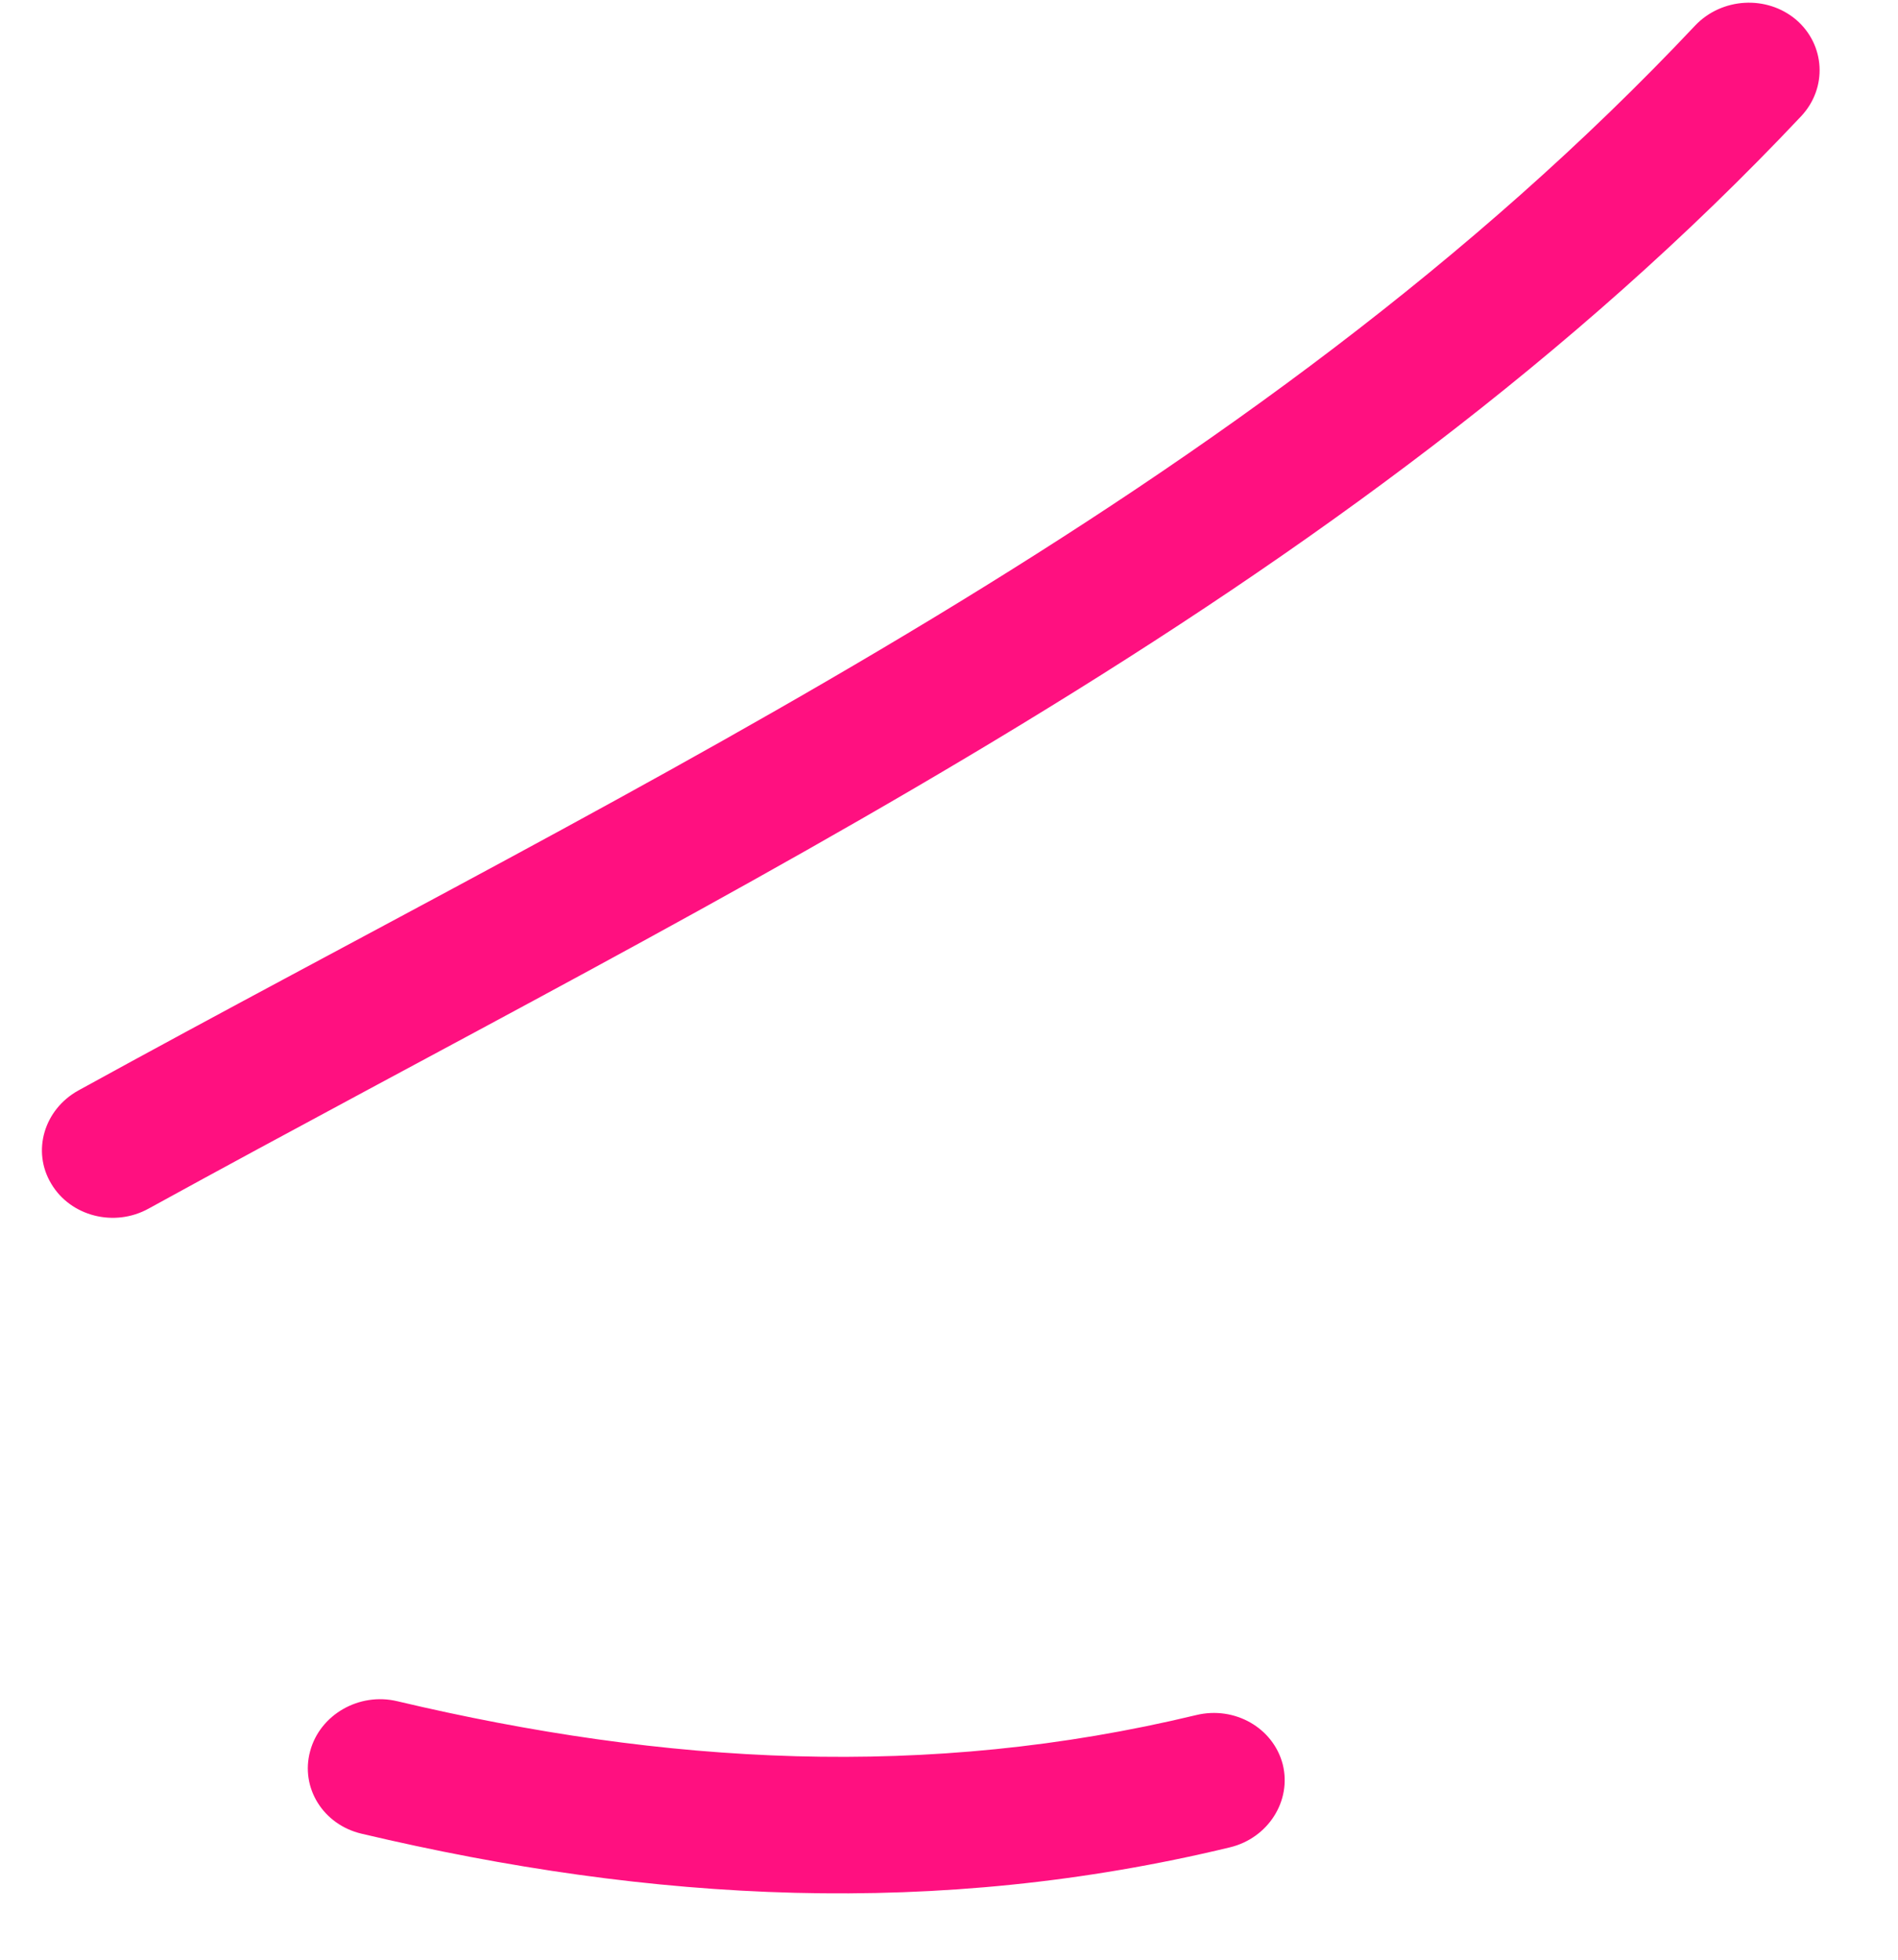
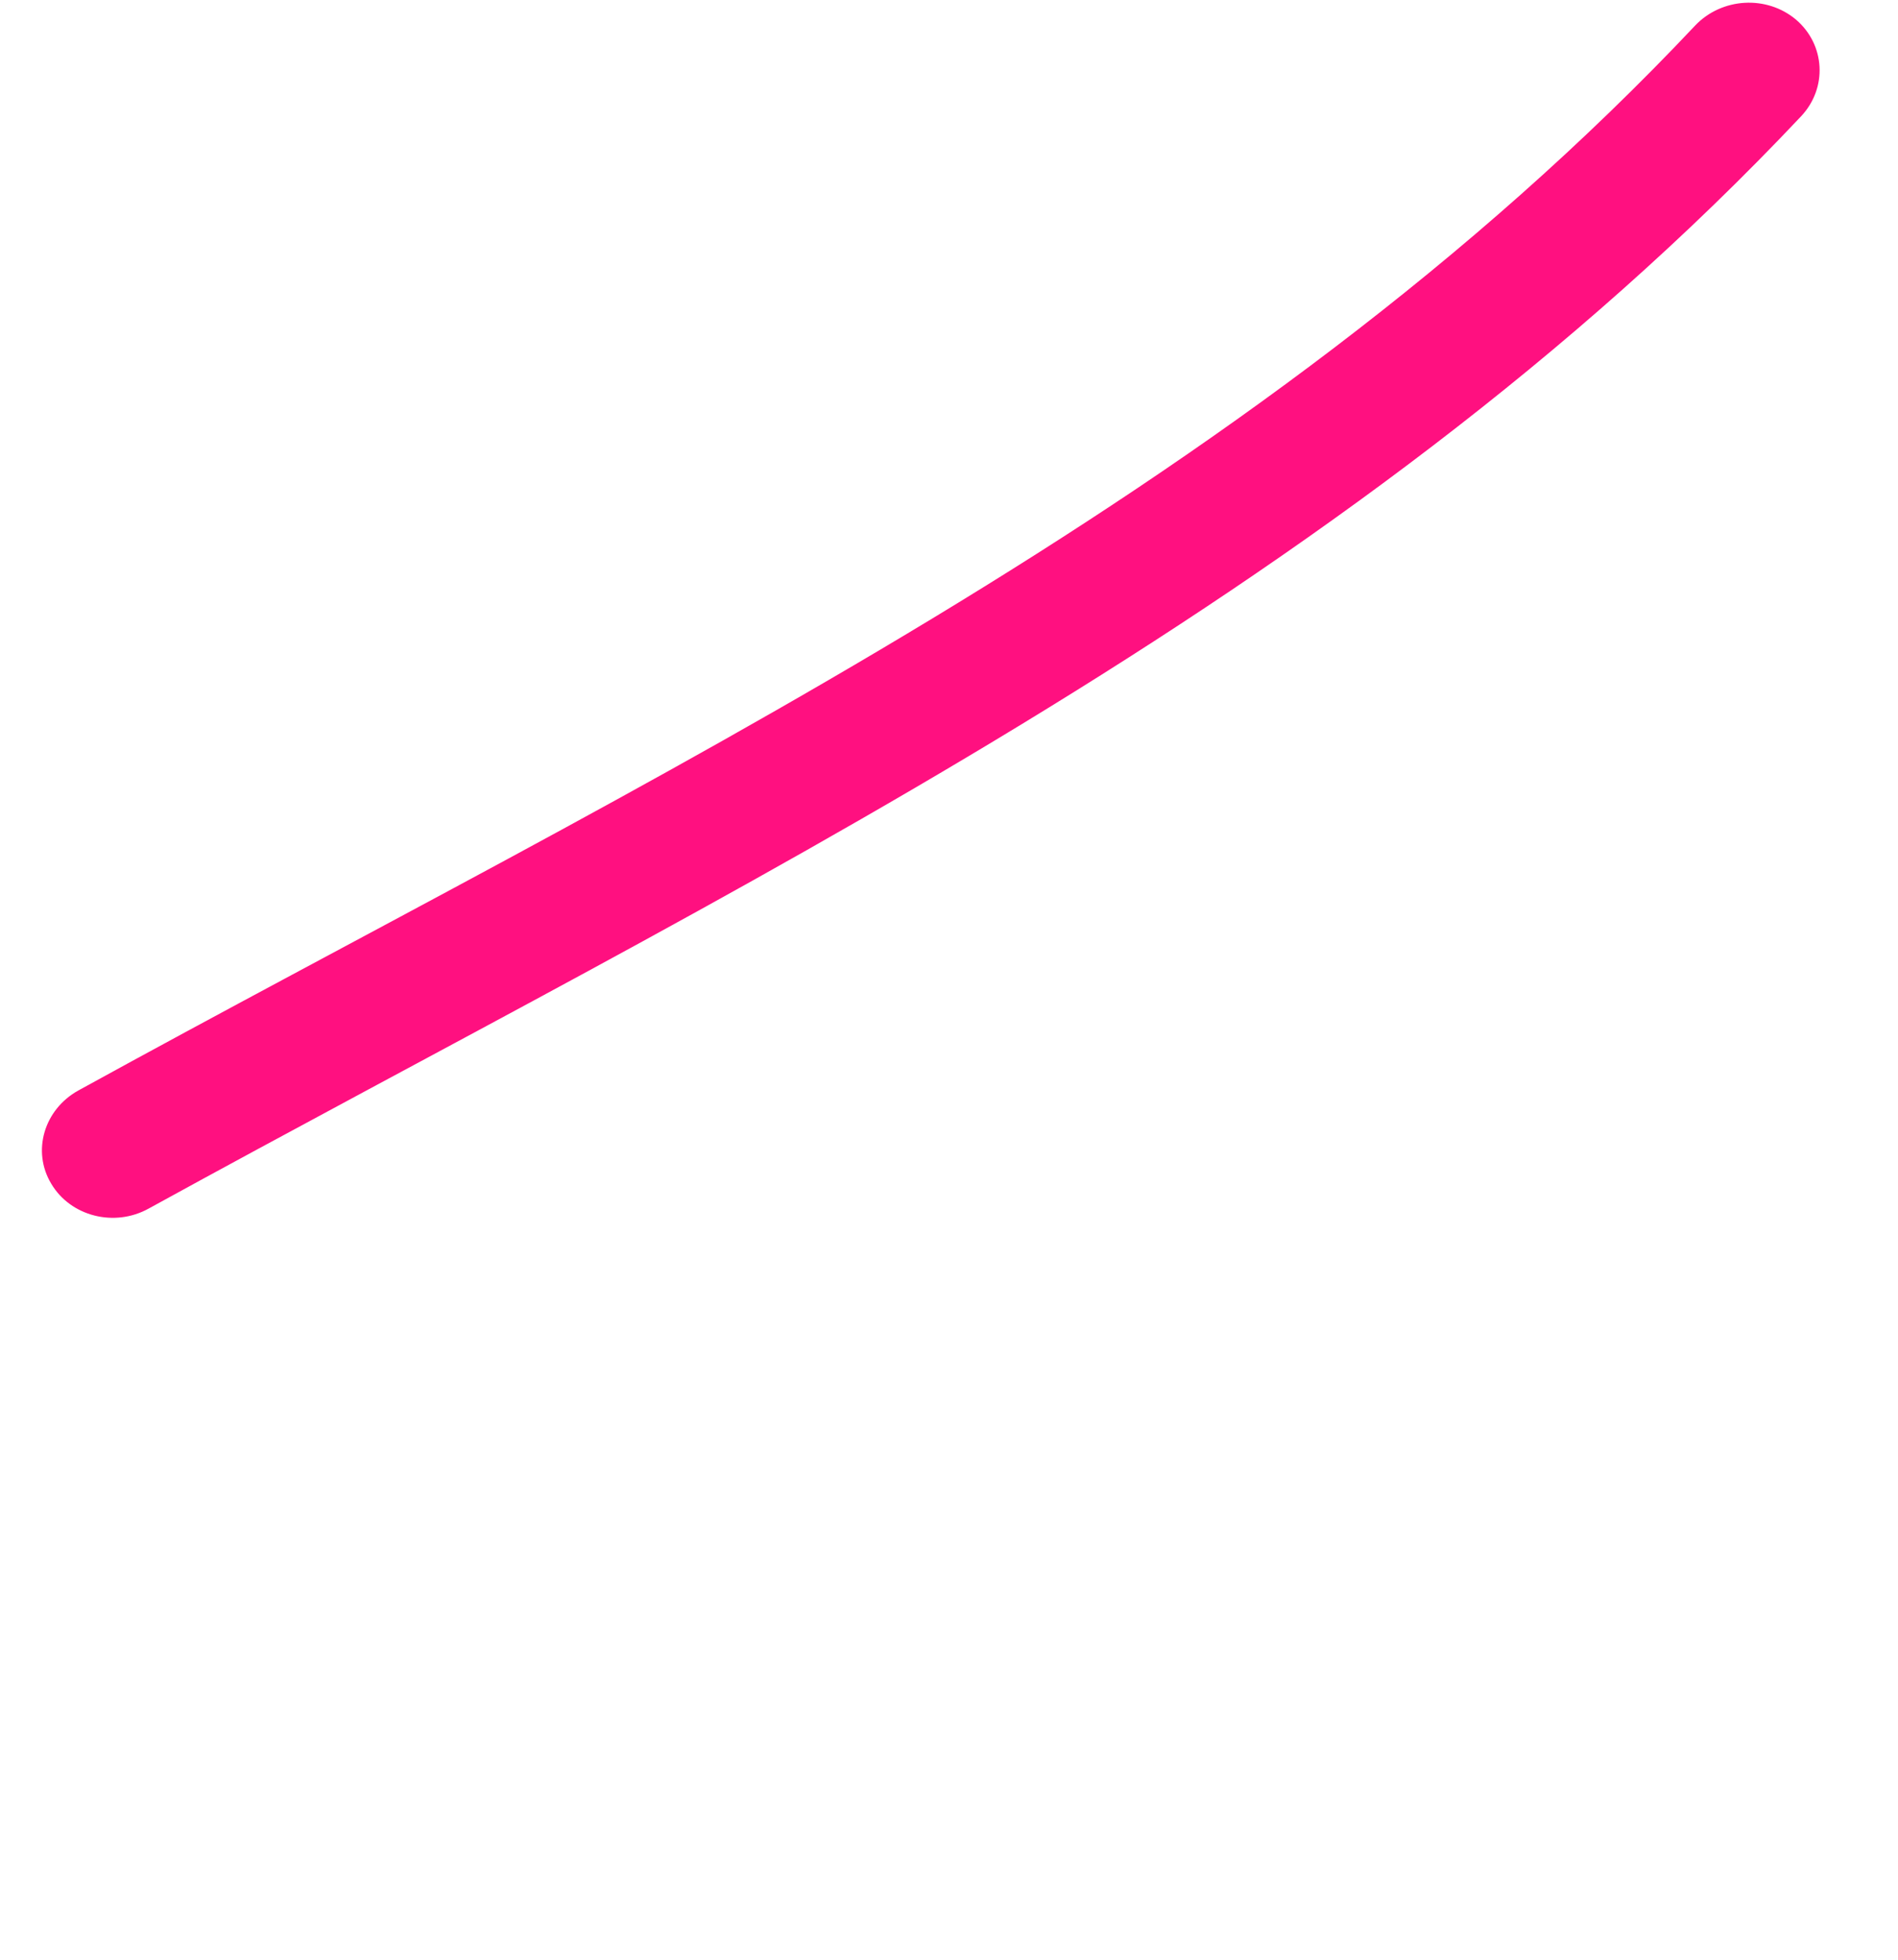
<svg xmlns="http://www.w3.org/2000/svg" width="31" height="32" viewBox="0 0 31 32" fill="none">
  <path fill-rule="evenodd" clip-rule="evenodd" d="M1.28 17.806C10.561 12.704 20.412 8.14 27.686 0.418C28.12 -0.04 28.857 -0.084 29.337 0.323C29.812 0.732 29.851 1.435 29.419 1.897C21.974 9.798 11.927 14.515 2.429 19.734C1.869 20.045 1.153 19.862 0.837 19.329C0.517 18.798 0.719 18.117 1.28 17.806Z" fill="#FF1080" />
-   <path fill-rule="evenodd" clip-rule="evenodd" d="M6.489 27.779C10.859 28.813 15.137 29.065 19.538 28.005C20.167 27.853 20.797 28.215 20.951 28.81C21.1 29.407 20.712 30.015 20.088 30.165C15.302 31.319 10.656 31.065 5.905 29.942C5.279 29.795 4.902 29.192 5.066 28.593C5.226 27.997 5.867 27.63 6.489 27.779Z" fill="#FF1080" />
</svg>